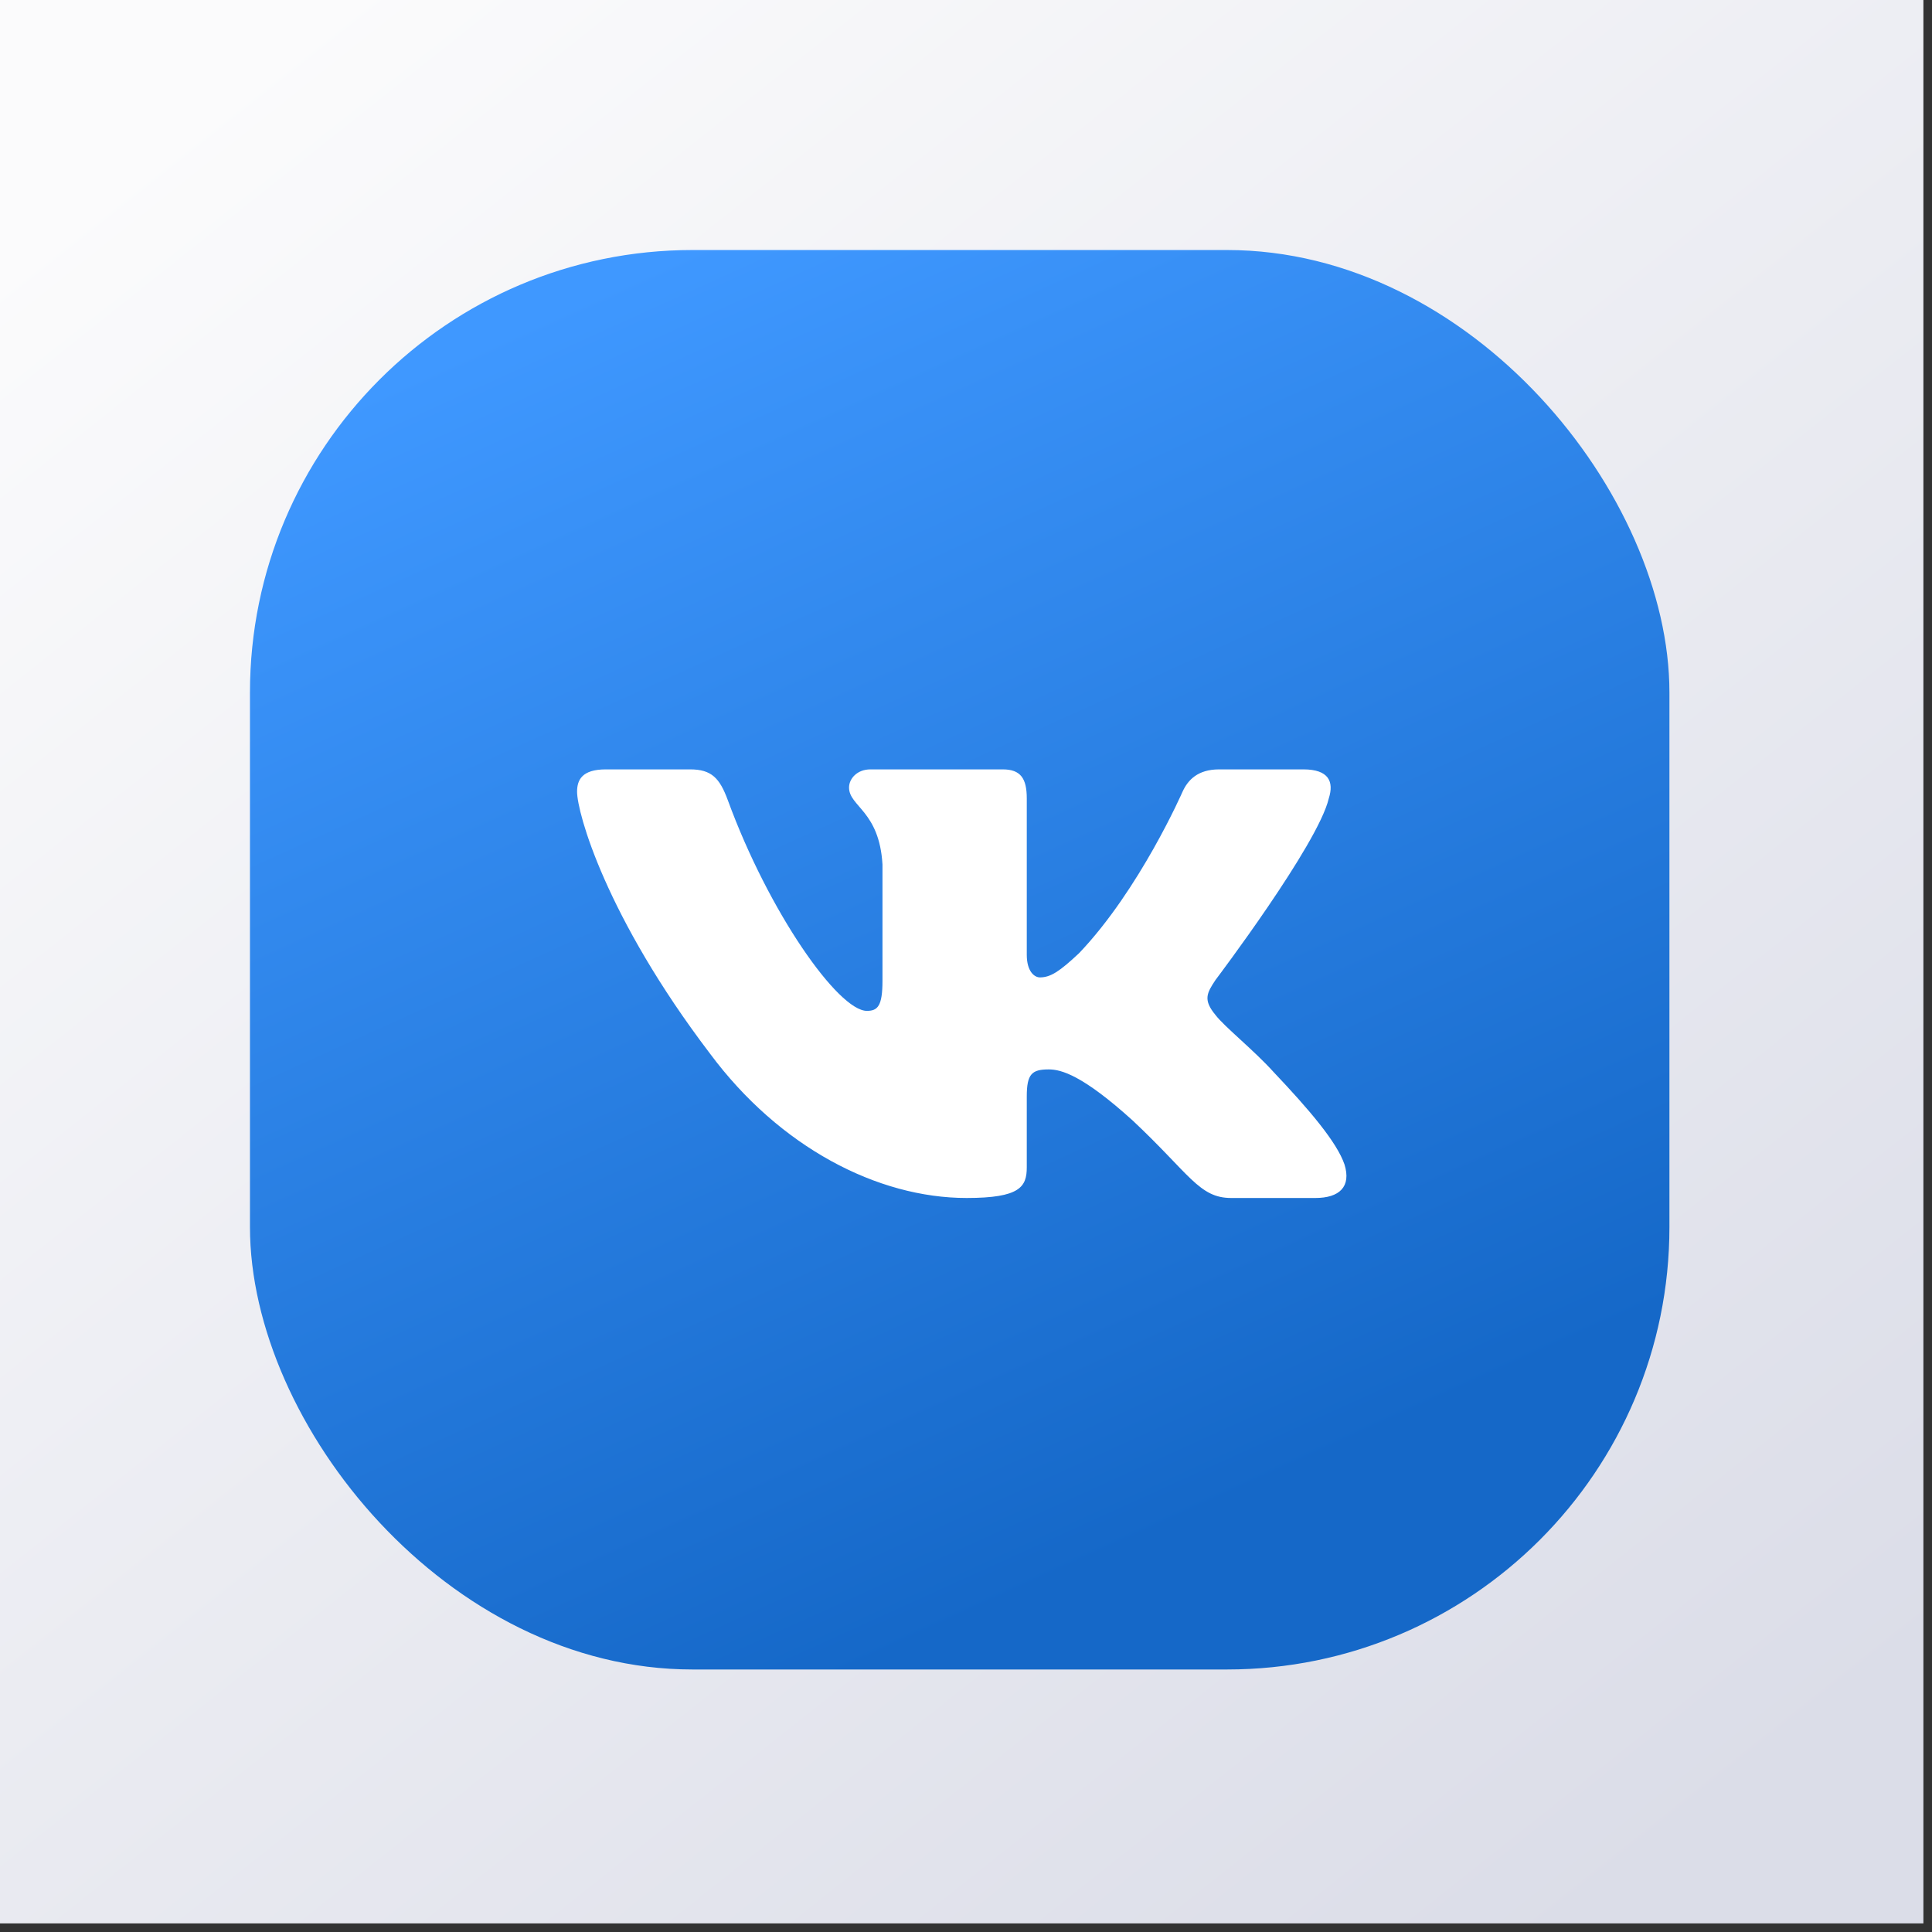
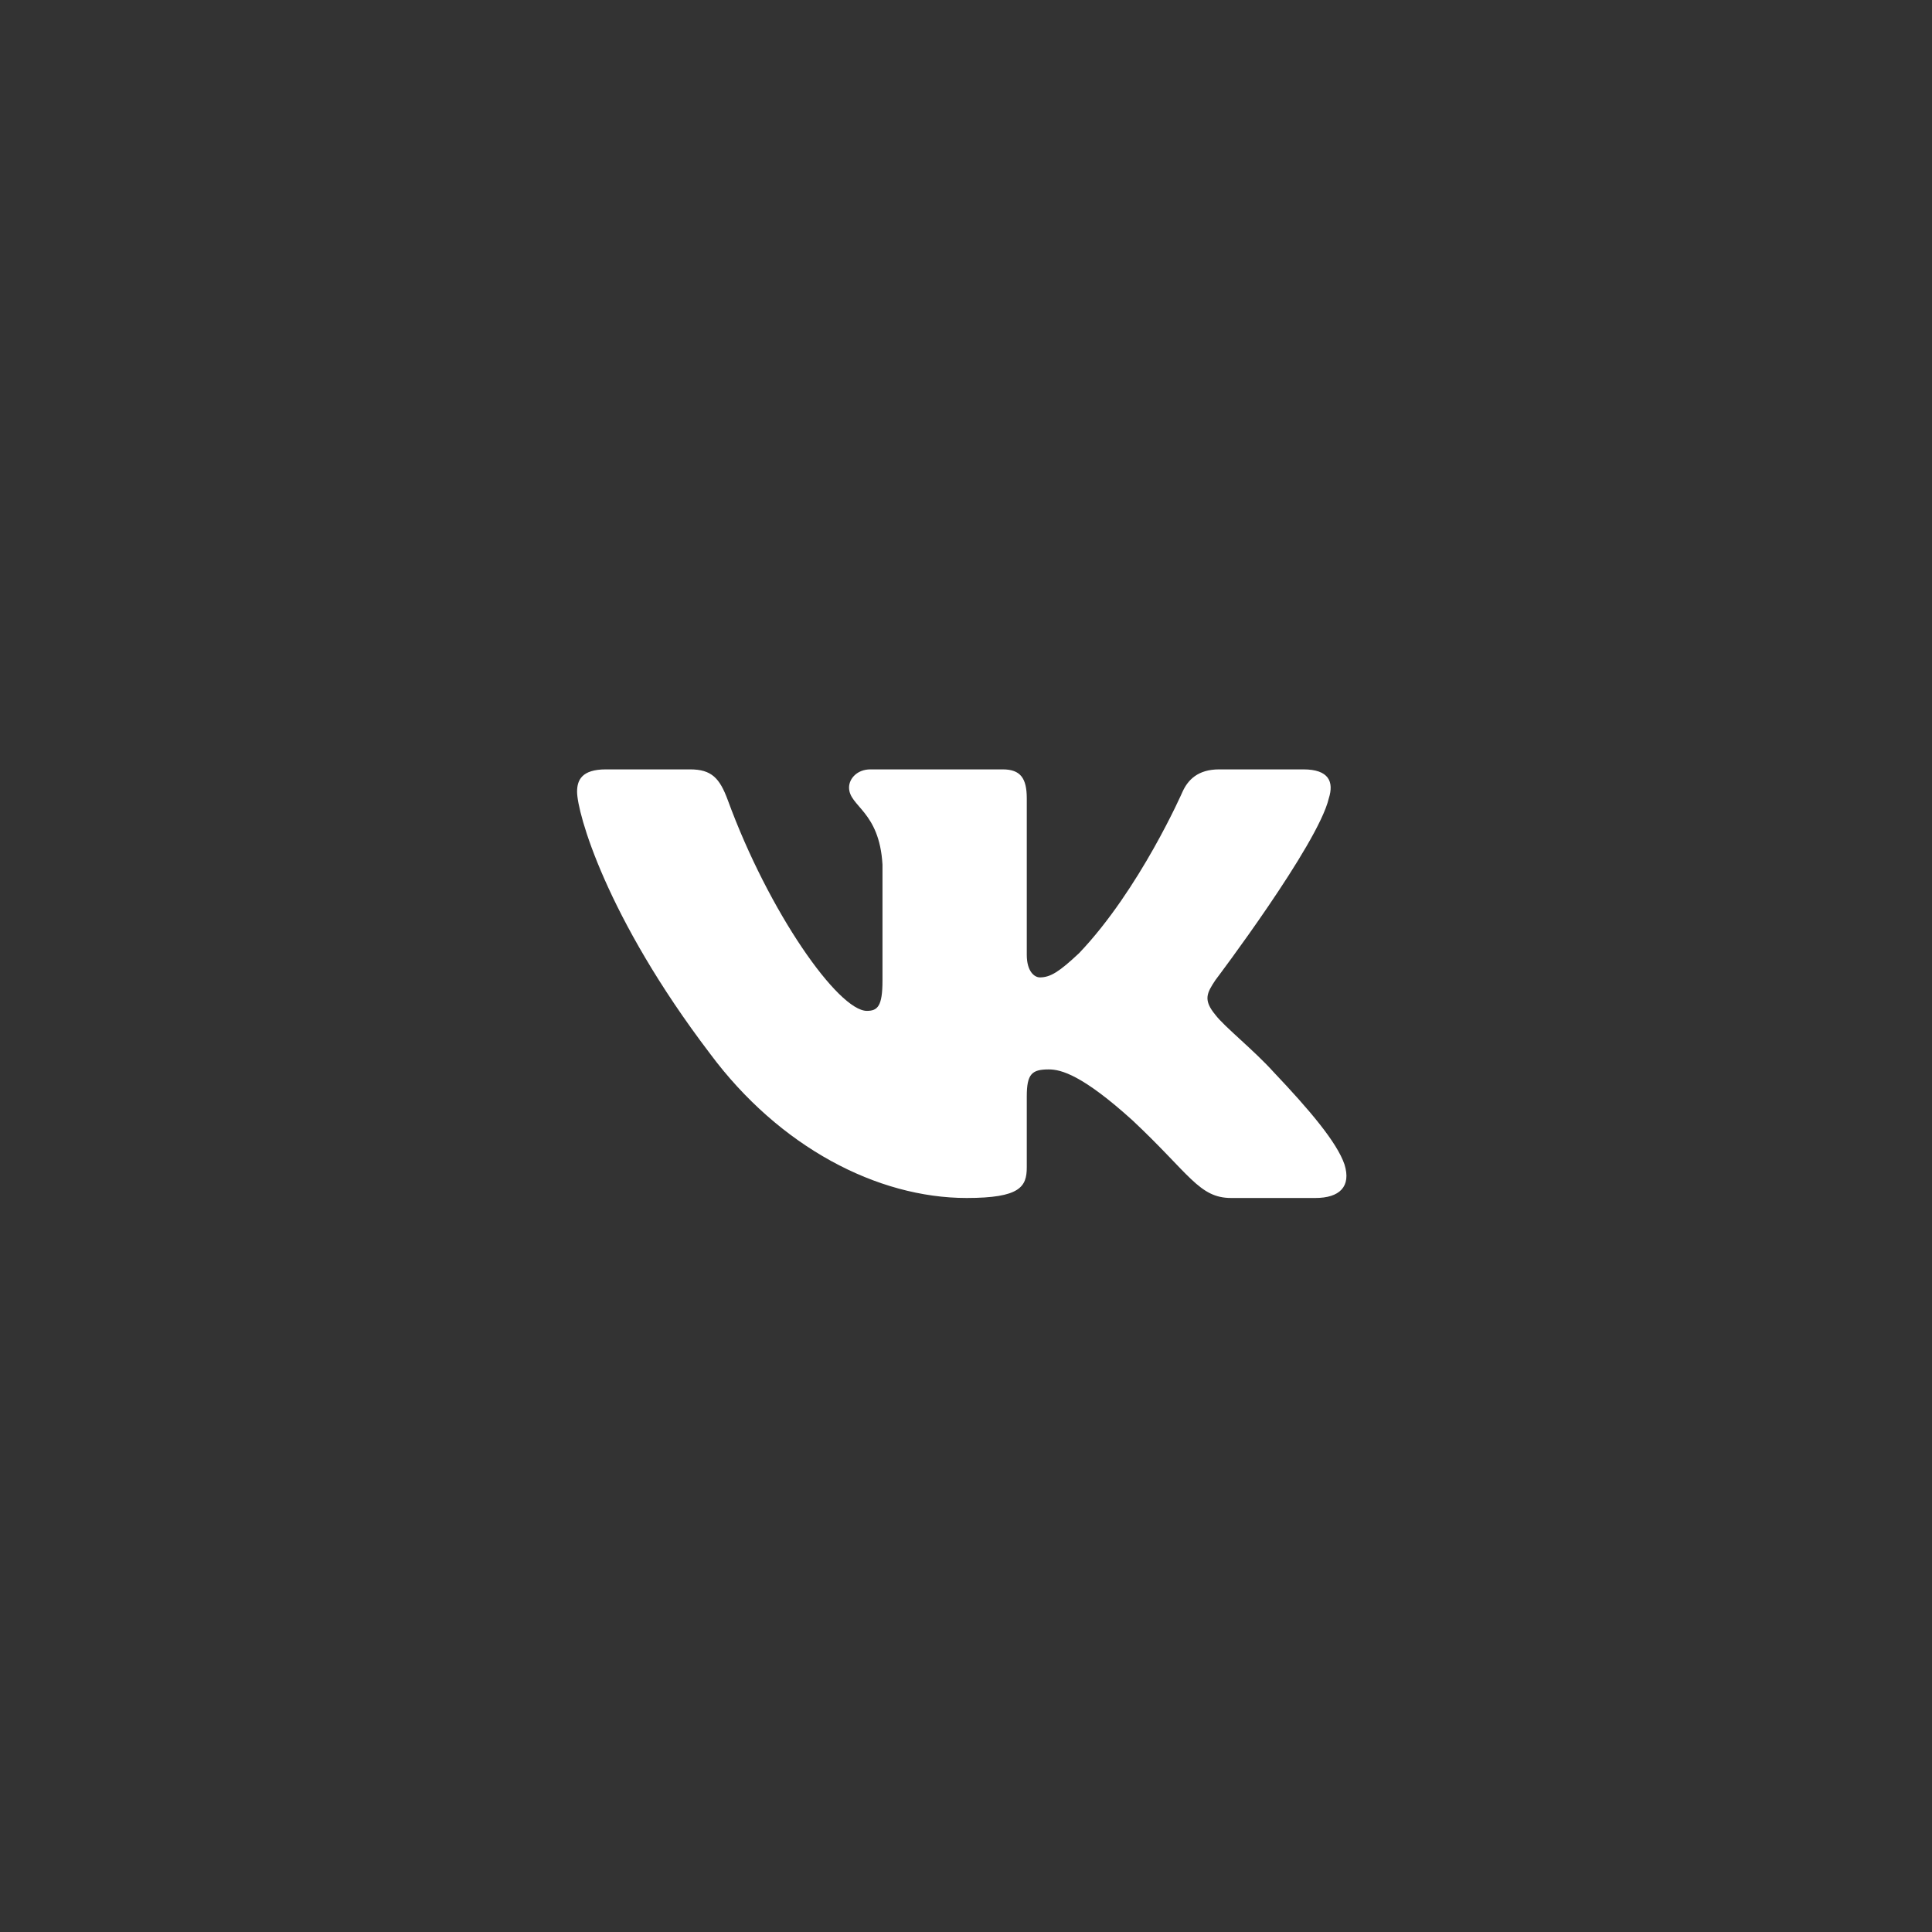
<svg xmlns="http://www.w3.org/2000/svg" width="131" height="131" viewBox="0 0 131 131" fill="none">
  <rect x="0" y="0" width="131" height="131" fill="#333333" stroke="none" />
-   <rect width="130.417" height="130.417" fill="url(#paint0_linear_967_2394)" />
-   <rect x="16.949" y="16.953" width="96.247" height="96.247" rx="30" fill="url(#paint1_linear_967_2394)" />
  <path fill-rule="evenodd" clip-rule="evenodd" d="M90.099 54.136C90.461 53.002 90.099 52.168 88.373 52.168H82.666C81.215 52.168 80.546 52.888 80.183 53.682C80.183 53.682 77.281 60.318 73.169 64.629C71.839 65.876 71.234 66.273 70.509 66.273C70.146 66.273 69.621 65.876 69.621 64.742V54.136C69.621 52.775 69.2 52.168 67.99 52.168H59.022C58.115 52.168 57.57 52.8 57.57 53.398C57.57 54.689 59.626 54.986 59.837 58.617V66.5C59.837 68.229 59.505 68.542 58.779 68.542C56.844 68.542 52.138 61.877 49.347 54.249C48.8 52.767 48.251 52.168 46.793 52.168H41.086C39.455 52.168 39.129 52.888 39.129 53.682C39.129 55.1 41.064 62.133 48.138 71.435C52.854 77.787 59.498 81.23 65.544 81.23C69.172 81.23 69.621 80.466 69.621 79.148V74.347C69.621 72.818 69.965 72.512 71.113 72.512C71.96 72.512 73.411 72.909 76.797 75.972C80.666 79.602 81.305 81.23 83.481 81.23H89.188C90.819 81.23 91.634 80.466 91.164 78.956C90.649 77.452 88.802 75.27 86.35 72.683C85.02 71.208 83.025 69.62 82.42 68.826C81.573 67.805 81.815 67.351 82.42 66.444C82.42 66.444 89.373 57.255 90.099 54.136Z" fill="white" />
  <defs>
    <linearGradient id="paint0_linear_967_2394" x1="10.963" y1="8.543" x2="107.779" y2="130.417" gradientUnits="userSpaceOnUse">
      <stop stop-color="#FBFBFC" />
      <stop offset="1" stop-color="#DBDDE8" />
    </linearGradient>
    <linearGradient id="paint1_linear_967_2394" x1="71.724" y1="116.07" x2="26.73" y2="16.953" gradientUnits="userSpaceOnUse">
      <stop offset="0.073" stop-color="#1568C8" />
      <stop offset="0.927" stop-color="#3F98FF" />
    </linearGradient>
  </defs>
</svg>